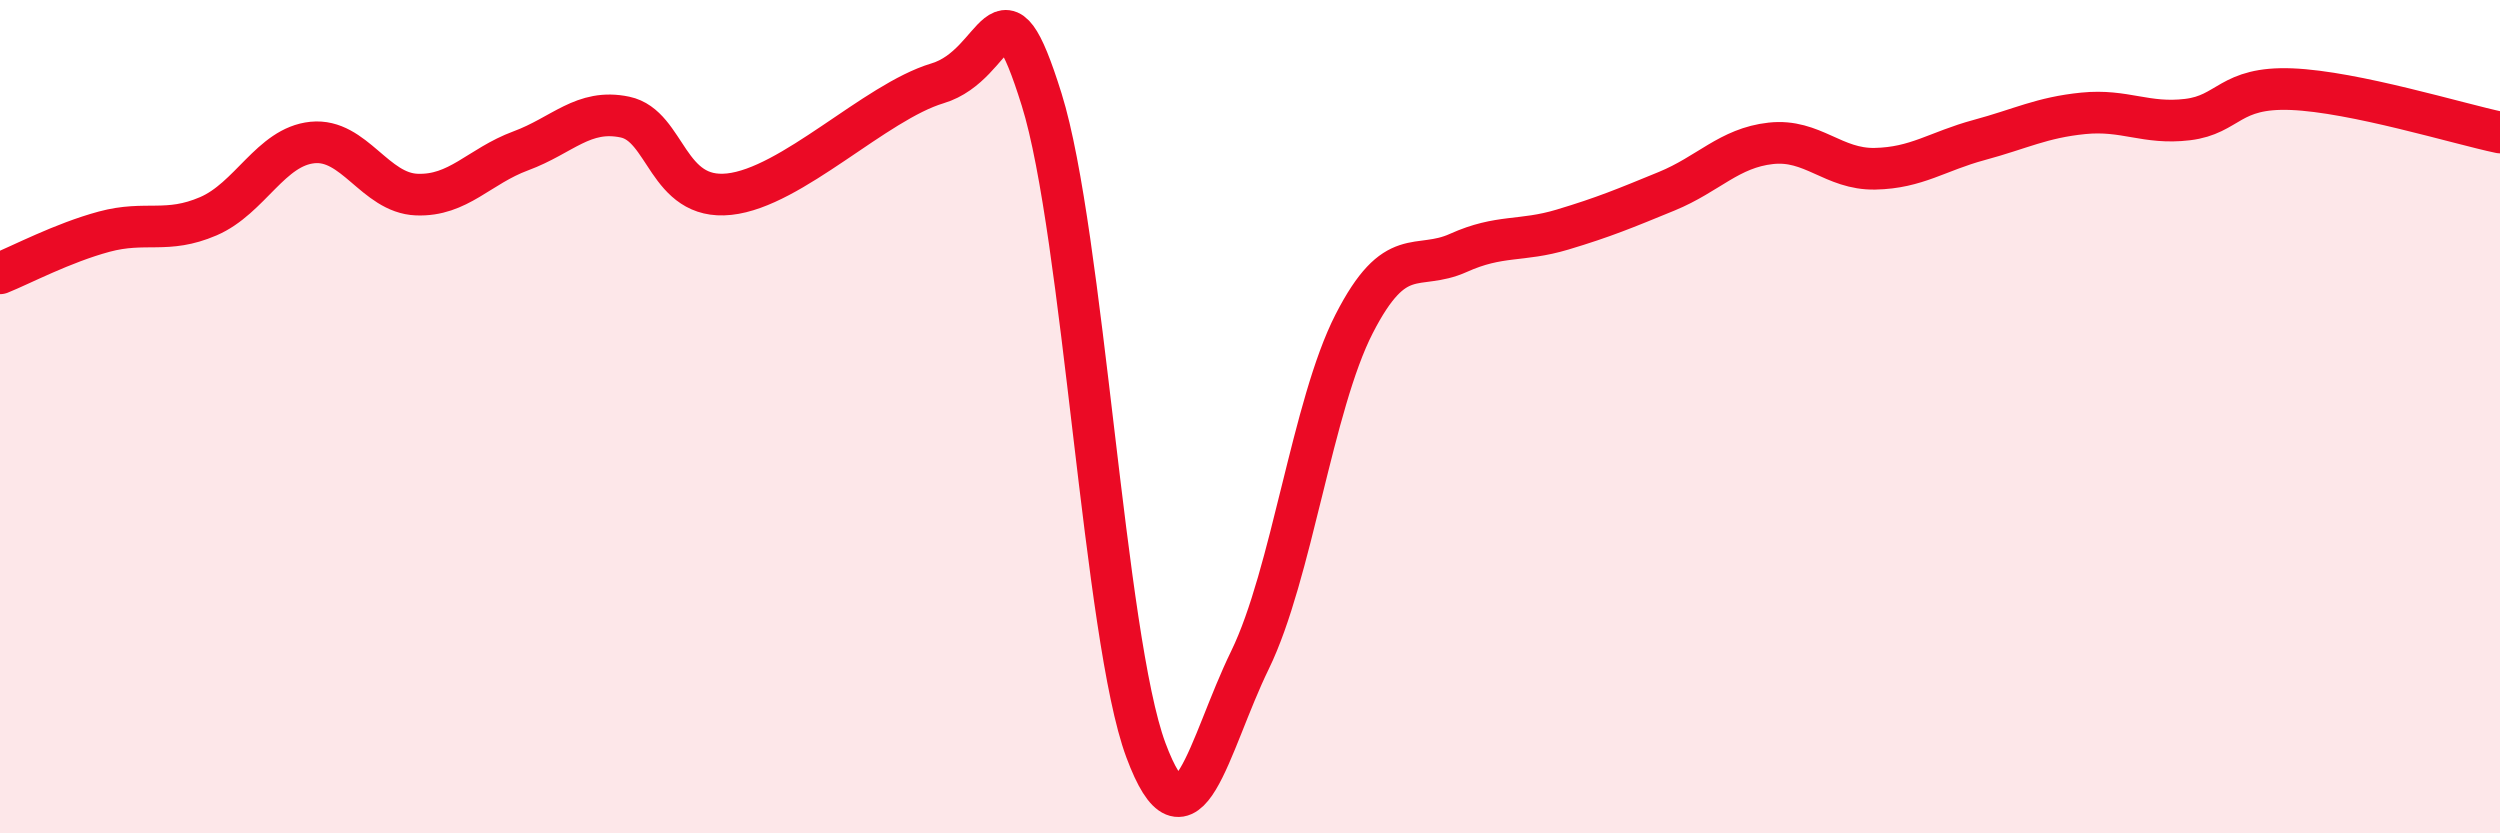
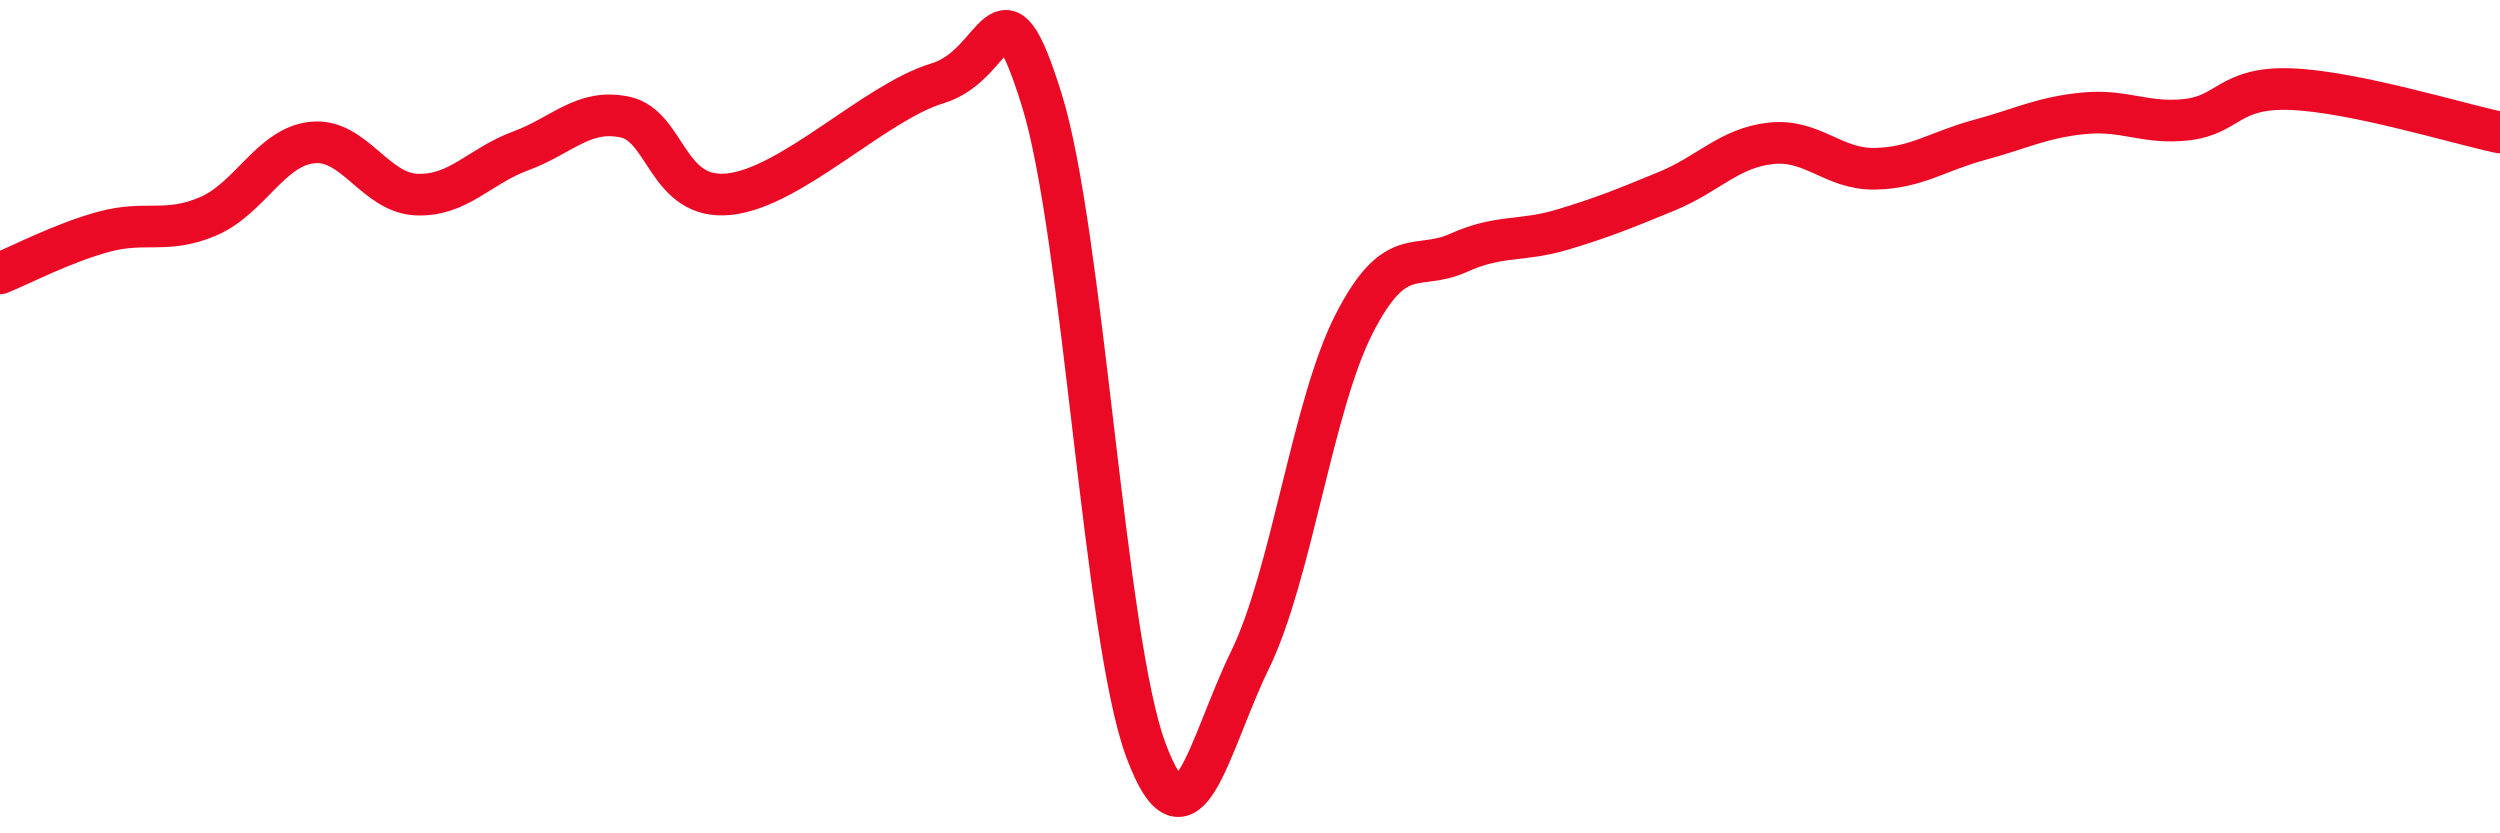
<svg xmlns="http://www.w3.org/2000/svg" width="60" height="20" viewBox="0 0 60 20">
-   <path d="M 0,6.56 C 0.5,6.36 1.5,5.83 2.5,5.56 C 3.5,5.29 4,5.62 5,5.19 C 6,4.76 6.5,3.52 7.5,3.42 C 8.5,3.32 9,4.63 10,4.67 C 11,4.71 11.5,3.99 12.5,3.62 C 13.5,3.25 14,2.6 15,2.81 C 16,3.02 16,4.82 17.5,4.66 C 19,4.5 21,2.45 22.5,2 C 24,1.55 24,-0.81 25,2.39 C 26,5.59 26.5,15.31 27.5,18 C 28.5,20.69 29,17.89 30,15.84 C 31,13.79 31.5,9.72 32.5,7.77 C 33.5,5.82 34,6.52 35,6.07 C 36,5.62 36.5,5.81 37.5,5.51 C 38.5,5.21 39,5 40,4.59 C 41,4.18 41.5,3.55 42.5,3.44 C 43.5,3.33 44,4.07 45,4.05 C 46,4.03 46.5,3.63 47.5,3.36 C 48.5,3.09 49,2.82 50,2.72 C 51,2.62 51.5,2.99 52.5,2.87 C 53.5,2.75 53.5,2.08 55,2.14 C 56.5,2.2 59,2.97 60,3.18L60 20L0 20Z" fill="#EB0A25" opacity="0.1" stroke-linecap="round" stroke-linejoin="round" />
  <path d="M 0,6.56 C 0.5,6.36 1.5,5.83 2.5,5.56 C 3.5,5.29 4,5.62 5,5.19 C 6,4.76 6.5,3.52 7.5,3.42 C 8.5,3.32 9,4.63 10,4.67 C 11,4.71 11.5,3.99 12.5,3.62 C 13.5,3.25 14,2.6 15,2.81 C 16,3.02 16,4.82 17.5,4.66 C 19,4.5 21,2.45 22.5,2 C 24,1.55 24,-0.81 25,2.39 C 26,5.59 26.5,15.31 27.5,18 C 28.5,20.69 29,17.89 30,15.84 C 31,13.79 31.5,9.72 32.5,7.77 C 33.5,5.82 34,6.52 35,6.07 C 36,5.62 36.5,5.81 37.5,5.51 C 38.5,5.21 39,5 40,4.59 C 41,4.18 41.5,3.55 42.5,3.44 C 43.5,3.33 44,4.07 45,4.05 C 46,4.03 46.5,3.63 47.5,3.36 C 48.5,3.09 49,2.82 50,2.72 C 51,2.62 51.5,2.99 52.5,2.87 C 53.5,2.75 53.5,2.08 55,2.14 C 56.5,2.2 59,2.97 60,3.18" stroke="#EB0A25" stroke-width="1" fill="none" stroke-linecap="round" stroke-linejoin="round" />
</svg>